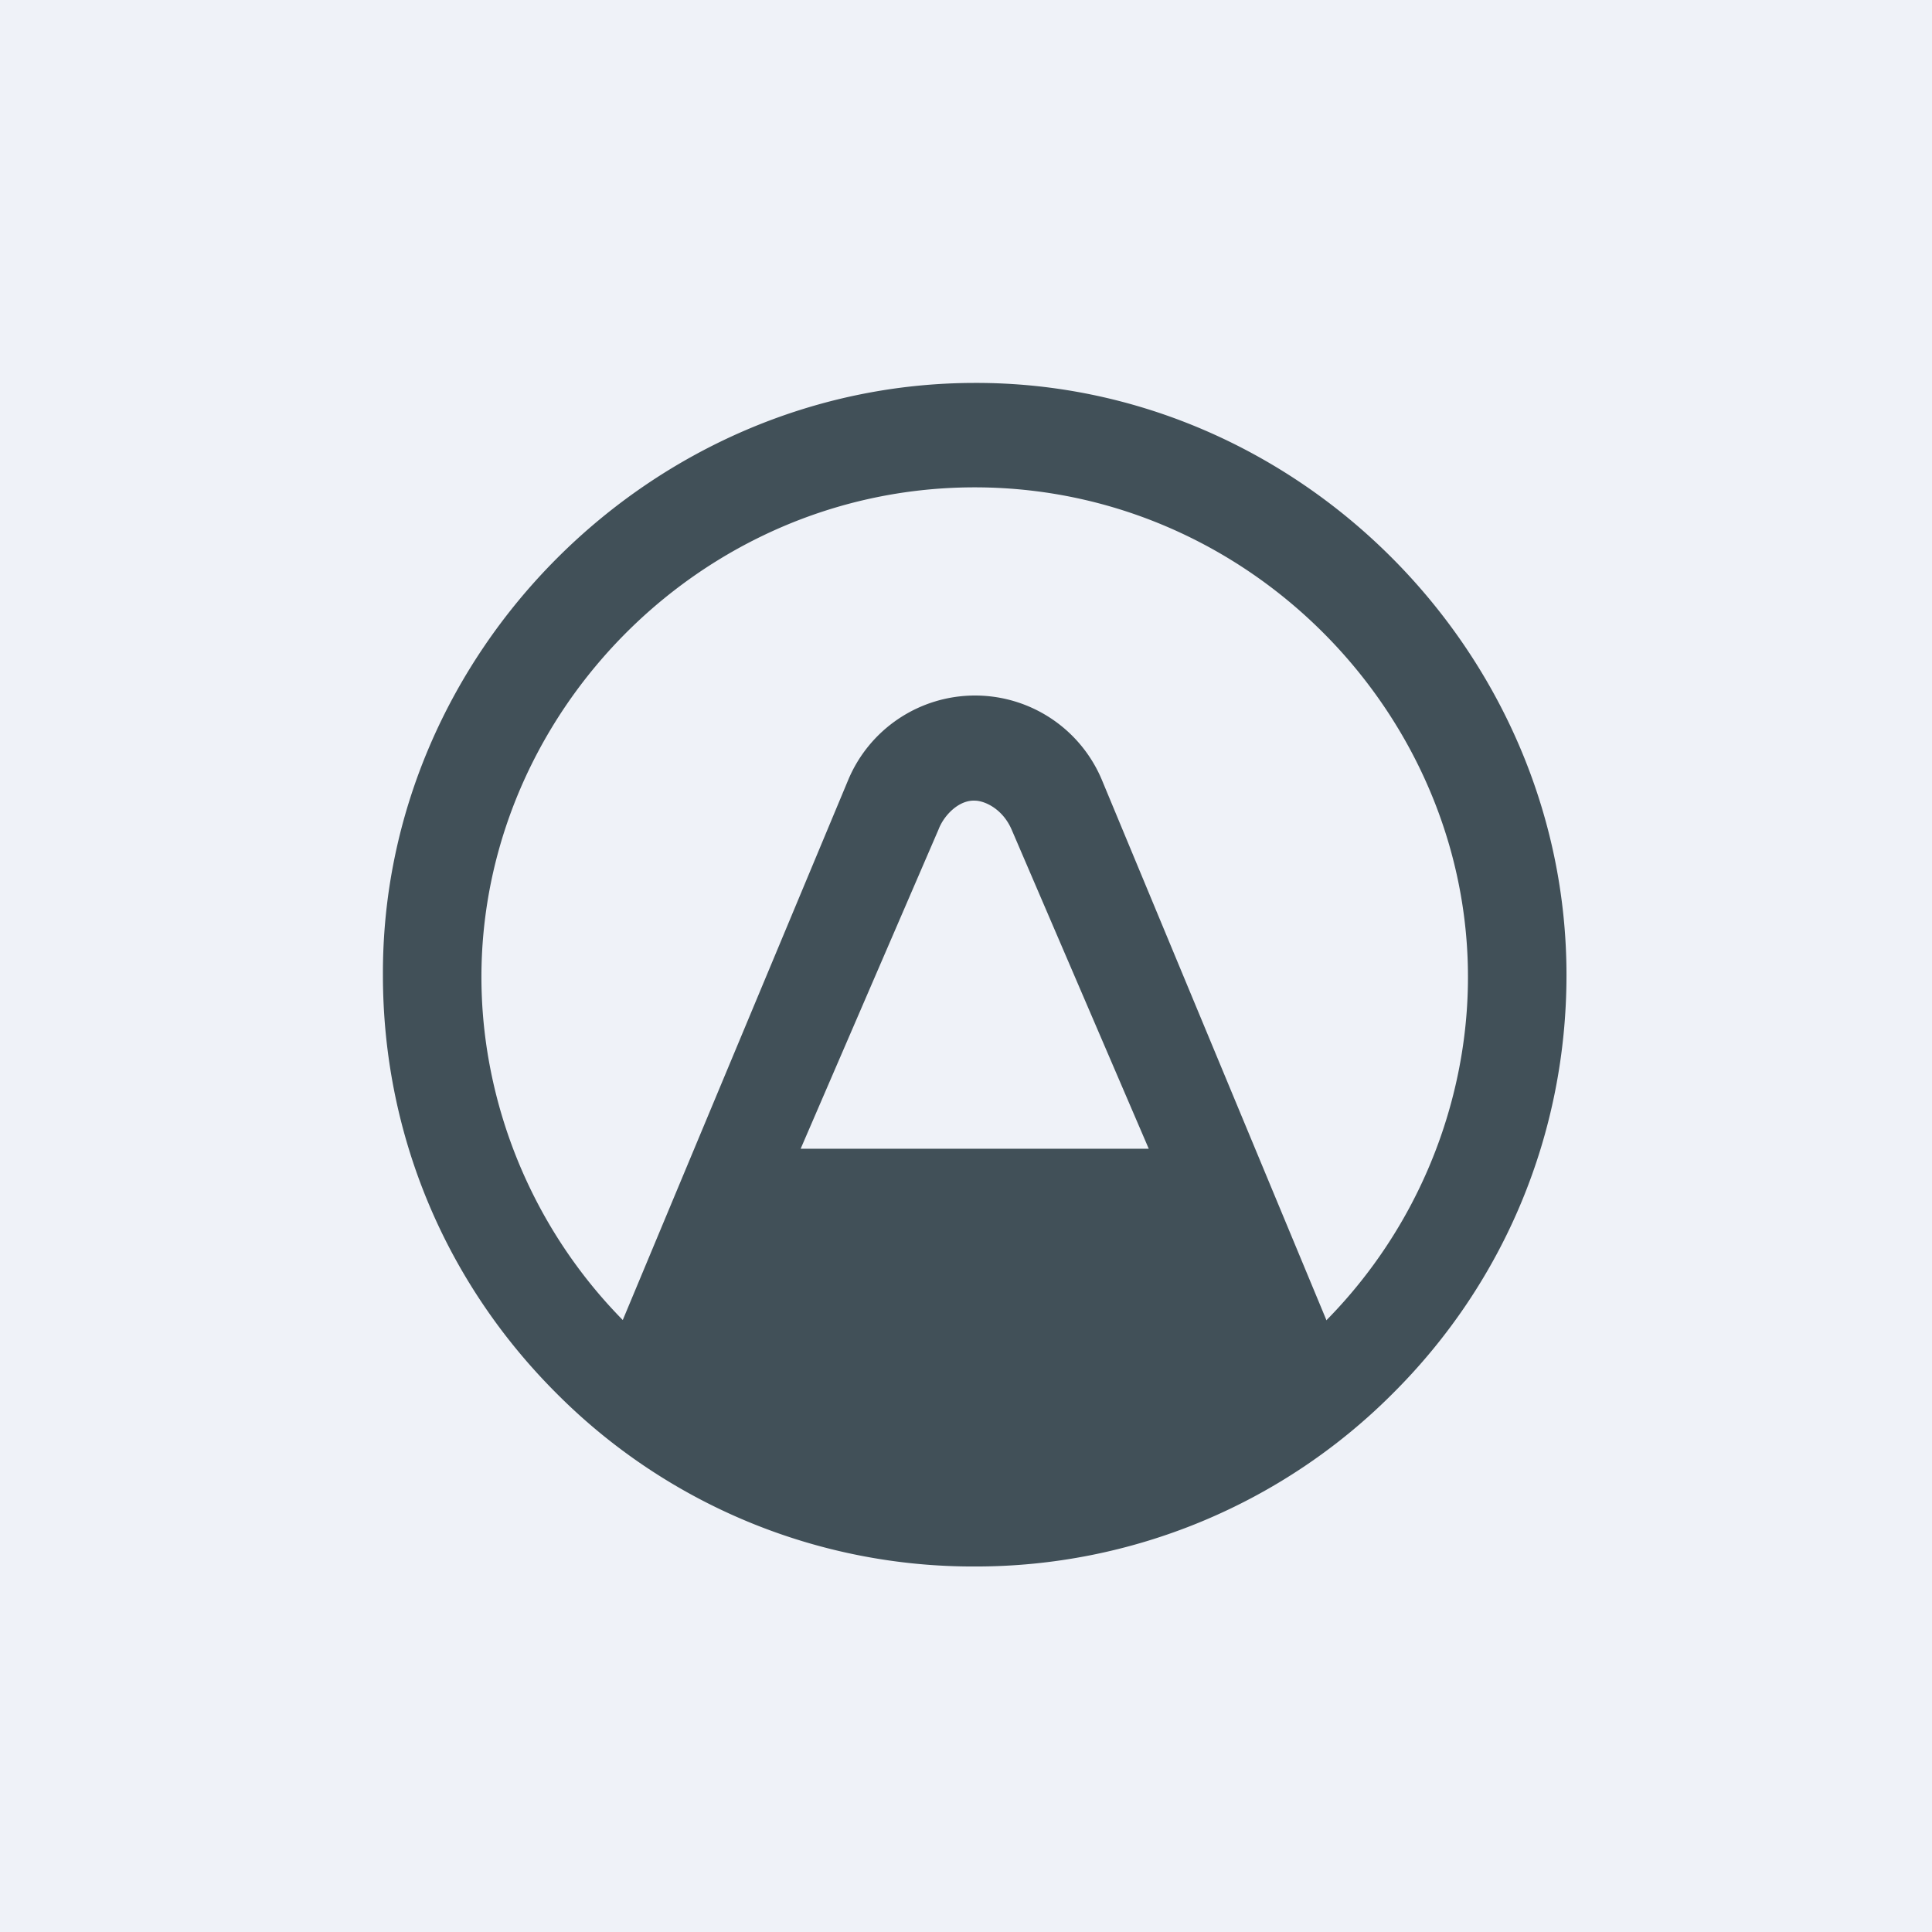
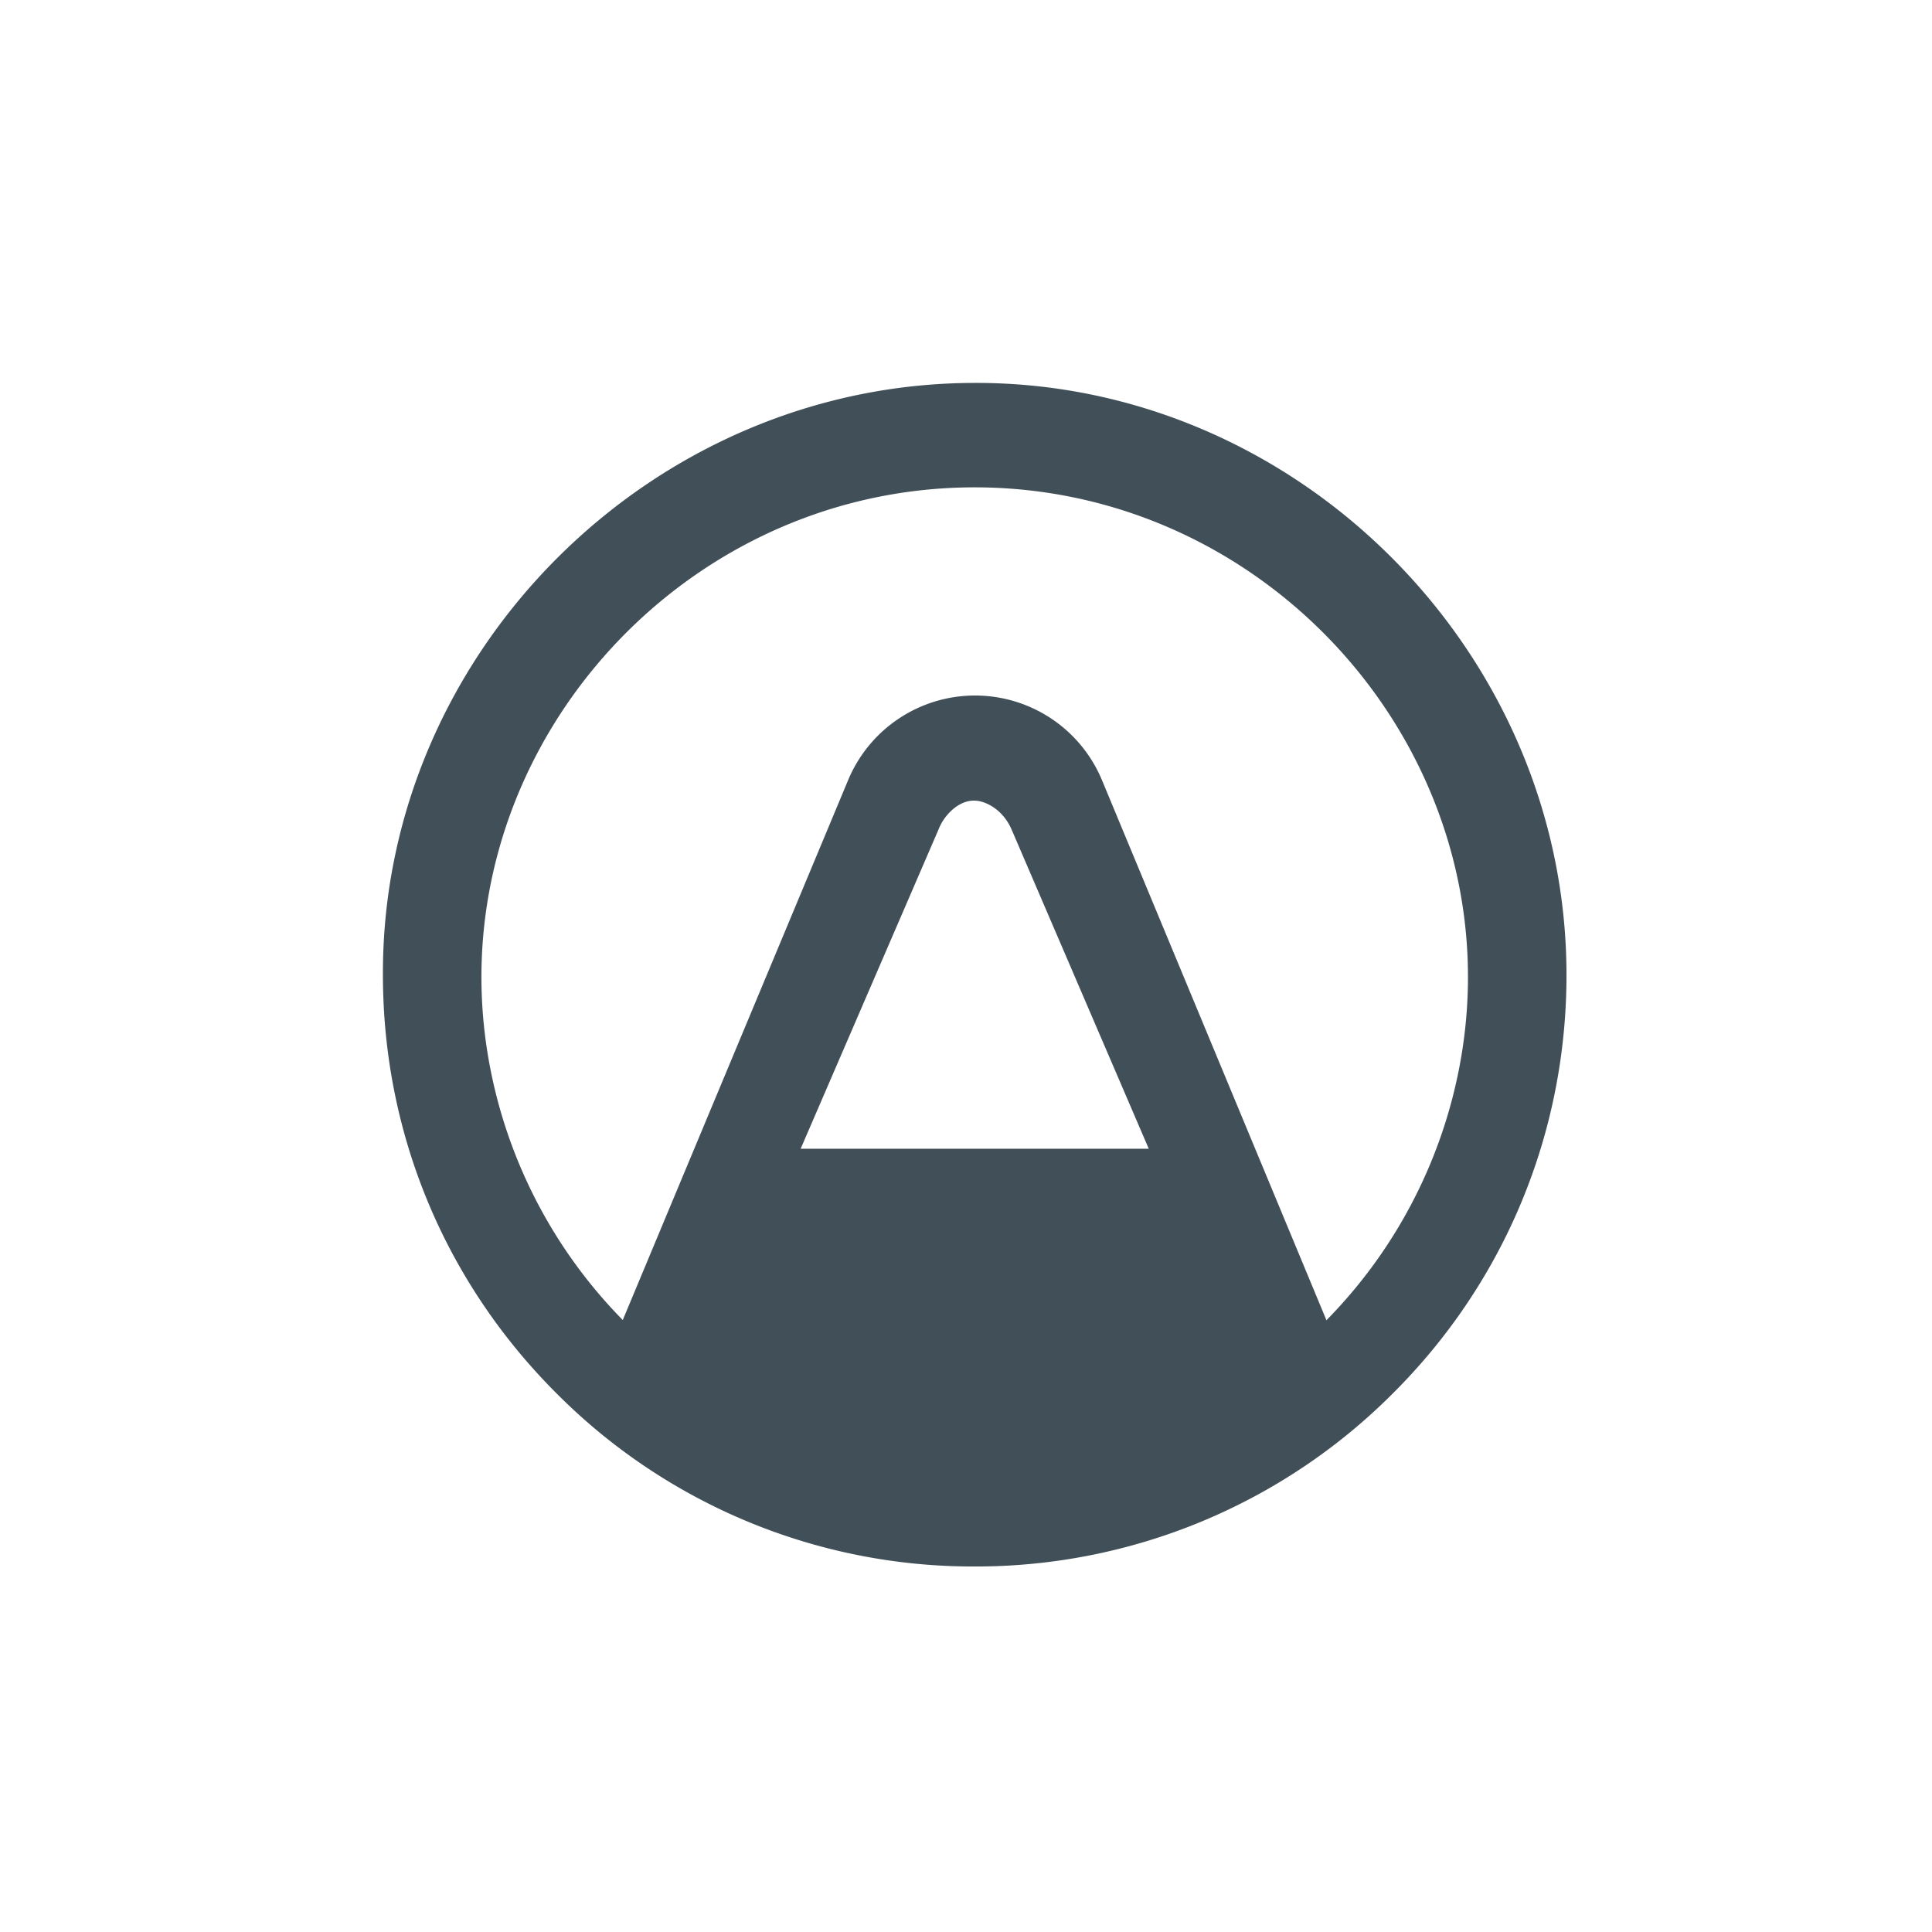
<svg xmlns="http://www.w3.org/2000/svg" viewBox="0 0 55.5 55.5">
-   <path d="M 0,0 H 55.5 V 55.5 H 0 Z" fill="rgb(239, 242, 248)" />
-   <path d="M 38.1,37.915 L 31.66,22.42 A 3.95,3.95 0 0,0 24.36,22.42 L 17.89,37.92 A 14.16,14.16 0 0,1 14.08,30.67 C 12.42,22.06 19.25,14 28,14 S 43.58,22.06 41.92,30.67 A 14.16,14.16 0 0,1 38.1,37.93 Z M 11,28 V 28.01 C 11,32.55 12.77,36.81 15.98,40.02 A 16.87,16.87 0 0,0 28,45 A 16.91,16.91 0 0,0 40.02,40.02 C 43.23,36.82 45,32.54 45,28.01 C 45,18.71 37.25,10.98 28.01,11 C 18.71,11 10.97,18.75 11,28 Z M 23,33 L 26.96,23.83 C 27.12,23.41 27.55,22.98 28,23 C 28.28,23 28.8,23.23 29.06,23.83 L 33,33 H 23 Z" fill="rgb(65, 80, 88)" />
+   <path d="M 38.1,37.915 L 31.66,22.42 A 3.95,3.95 0 0,0 24.36,22.42 L 17.89,37.92 A 14.16,14.16 0 0,1 14.08,30.67 C 12.42,22.06 19.25,14 28,14 S 43.58,22.06 41.92,30.67 A 14.16,14.16 0 0,1 38.1,37.93 Z M 11,28 C 11,32.55 12.77,36.81 15.98,40.02 A 16.87,16.87 0 0,0 28,45 A 16.91,16.91 0 0,0 40.02,40.02 C 43.23,36.82 45,32.54 45,28.01 C 45,18.71 37.25,10.98 28.01,11 C 18.71,11 10.97,18.75 11,28 Z M 23,33 L 26.96,23.83 C 27.12,23.41 27.55,22.98 28,23 C 28.28,23 28.8,23.23 29.06,23.83 L 33,33 H 23 Z" fill="rgb(65, 80, 88)" />
</svg>